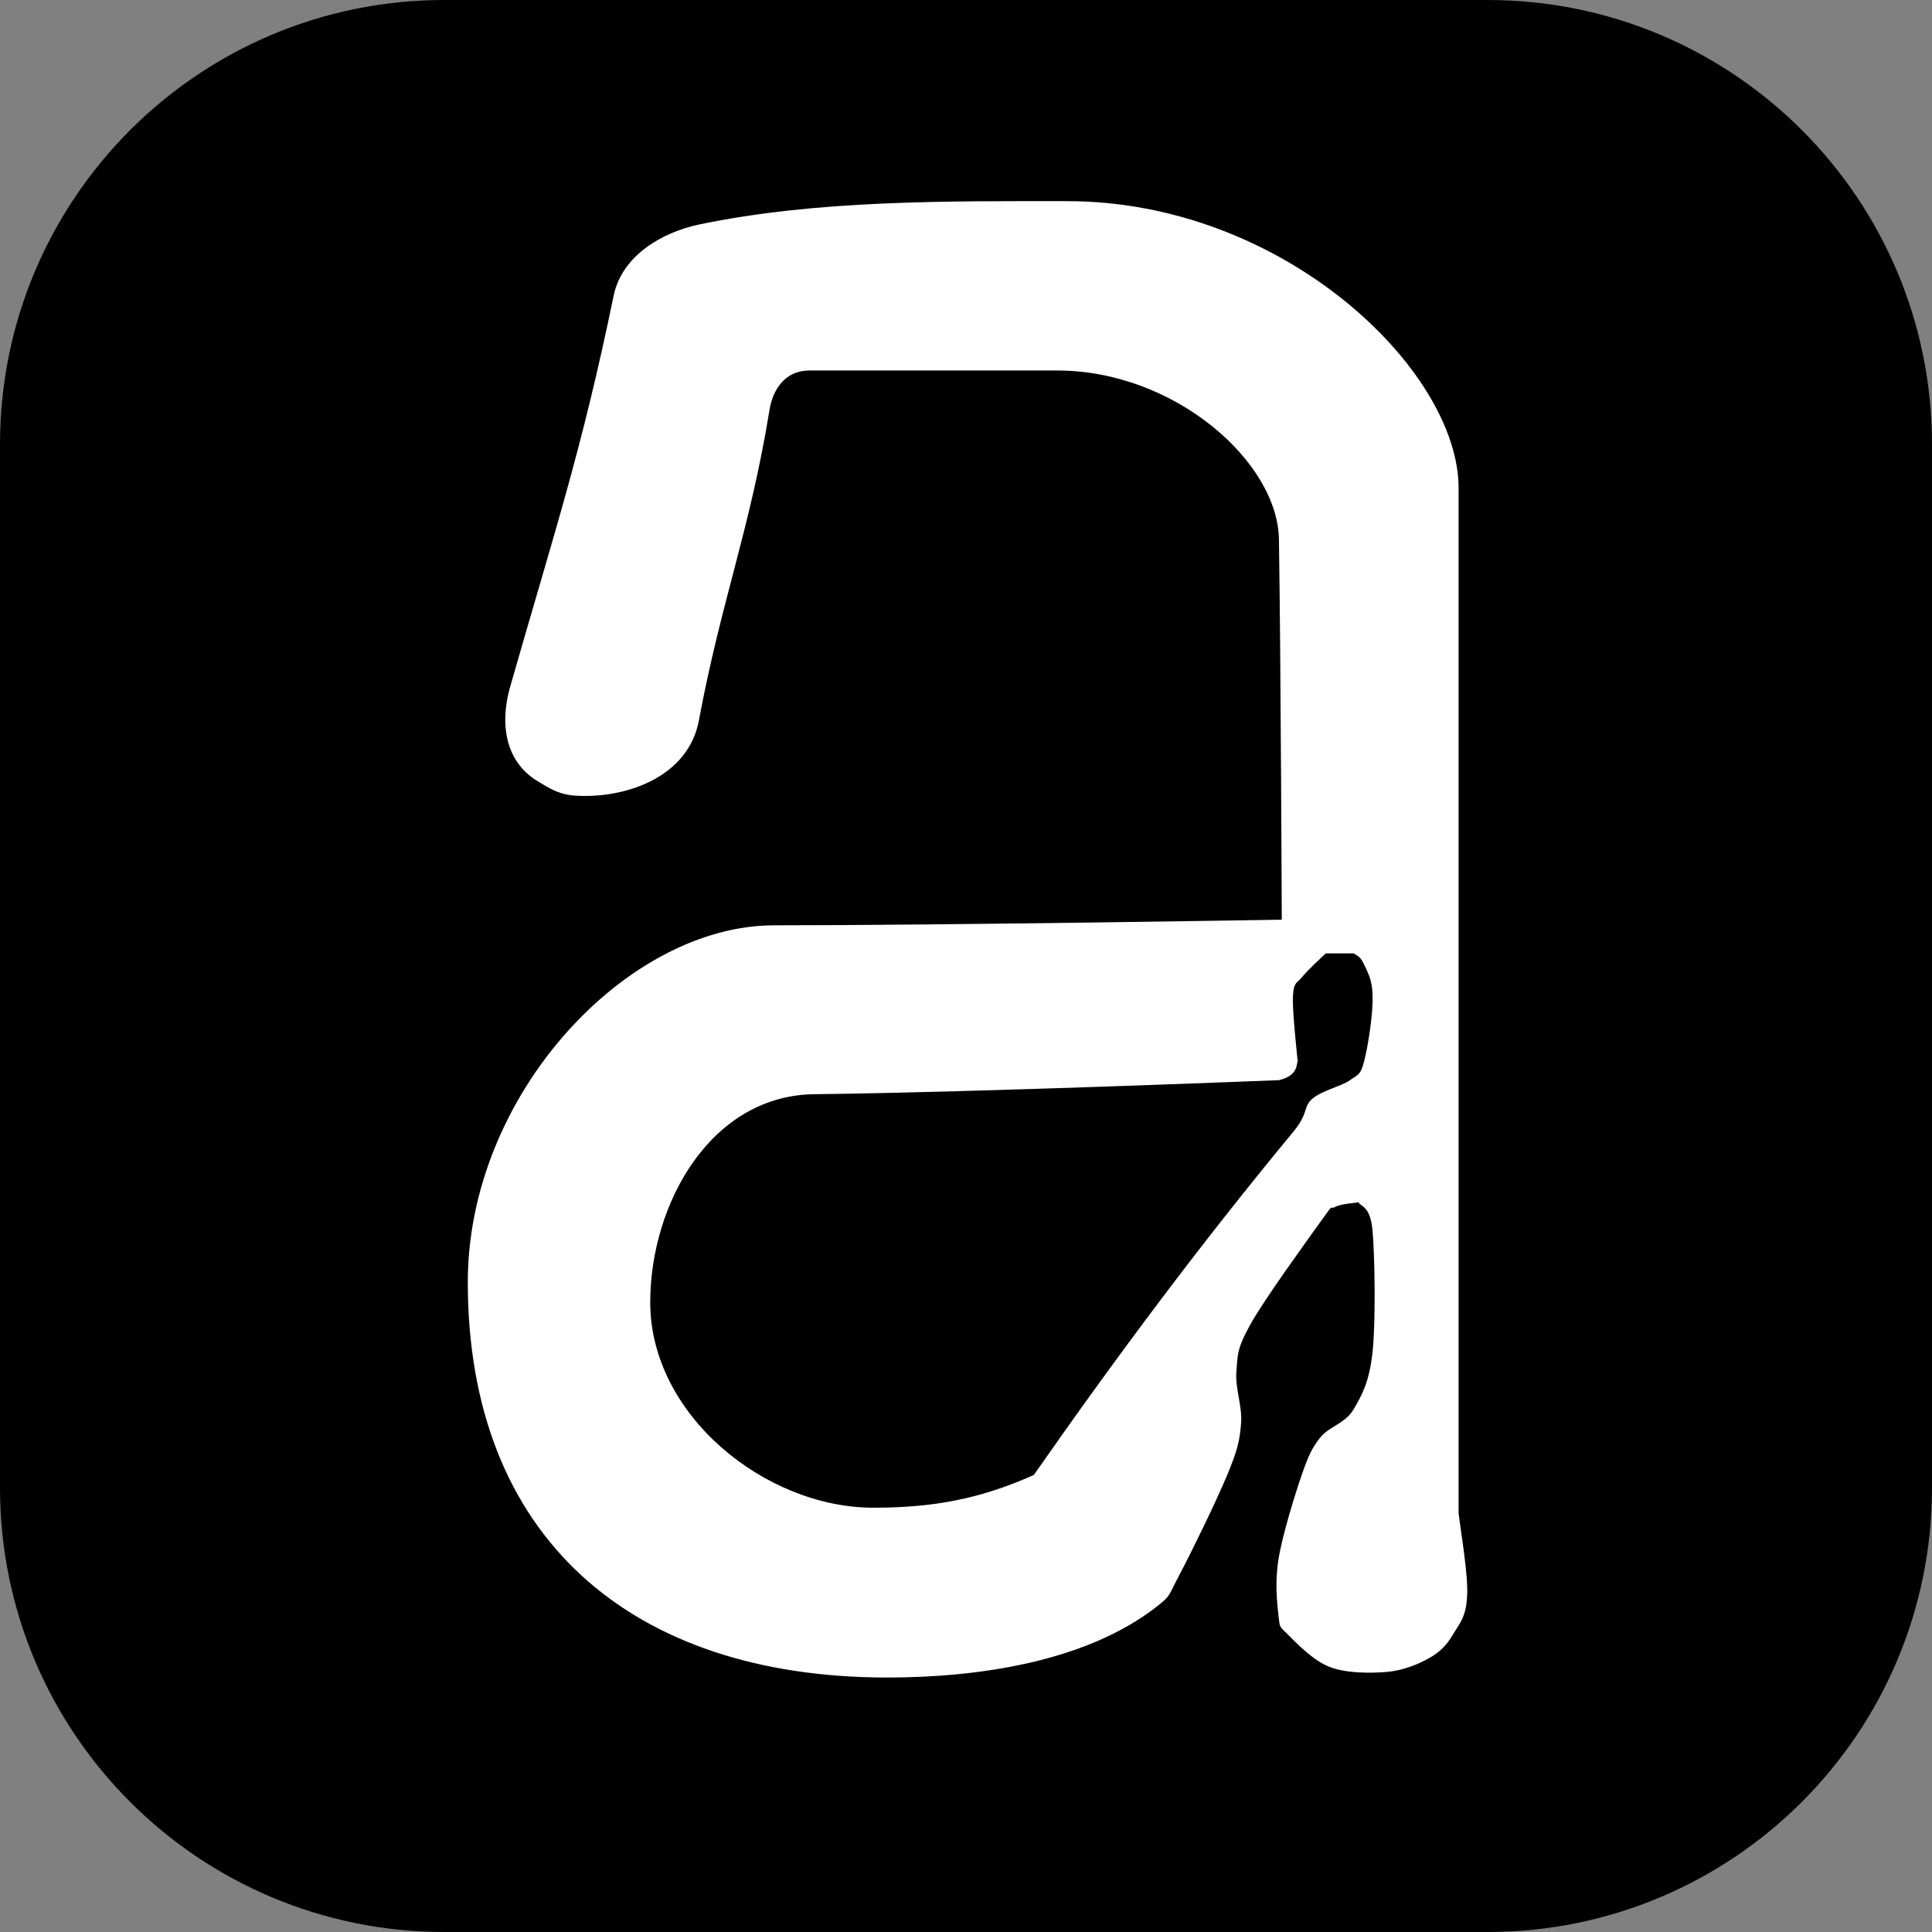
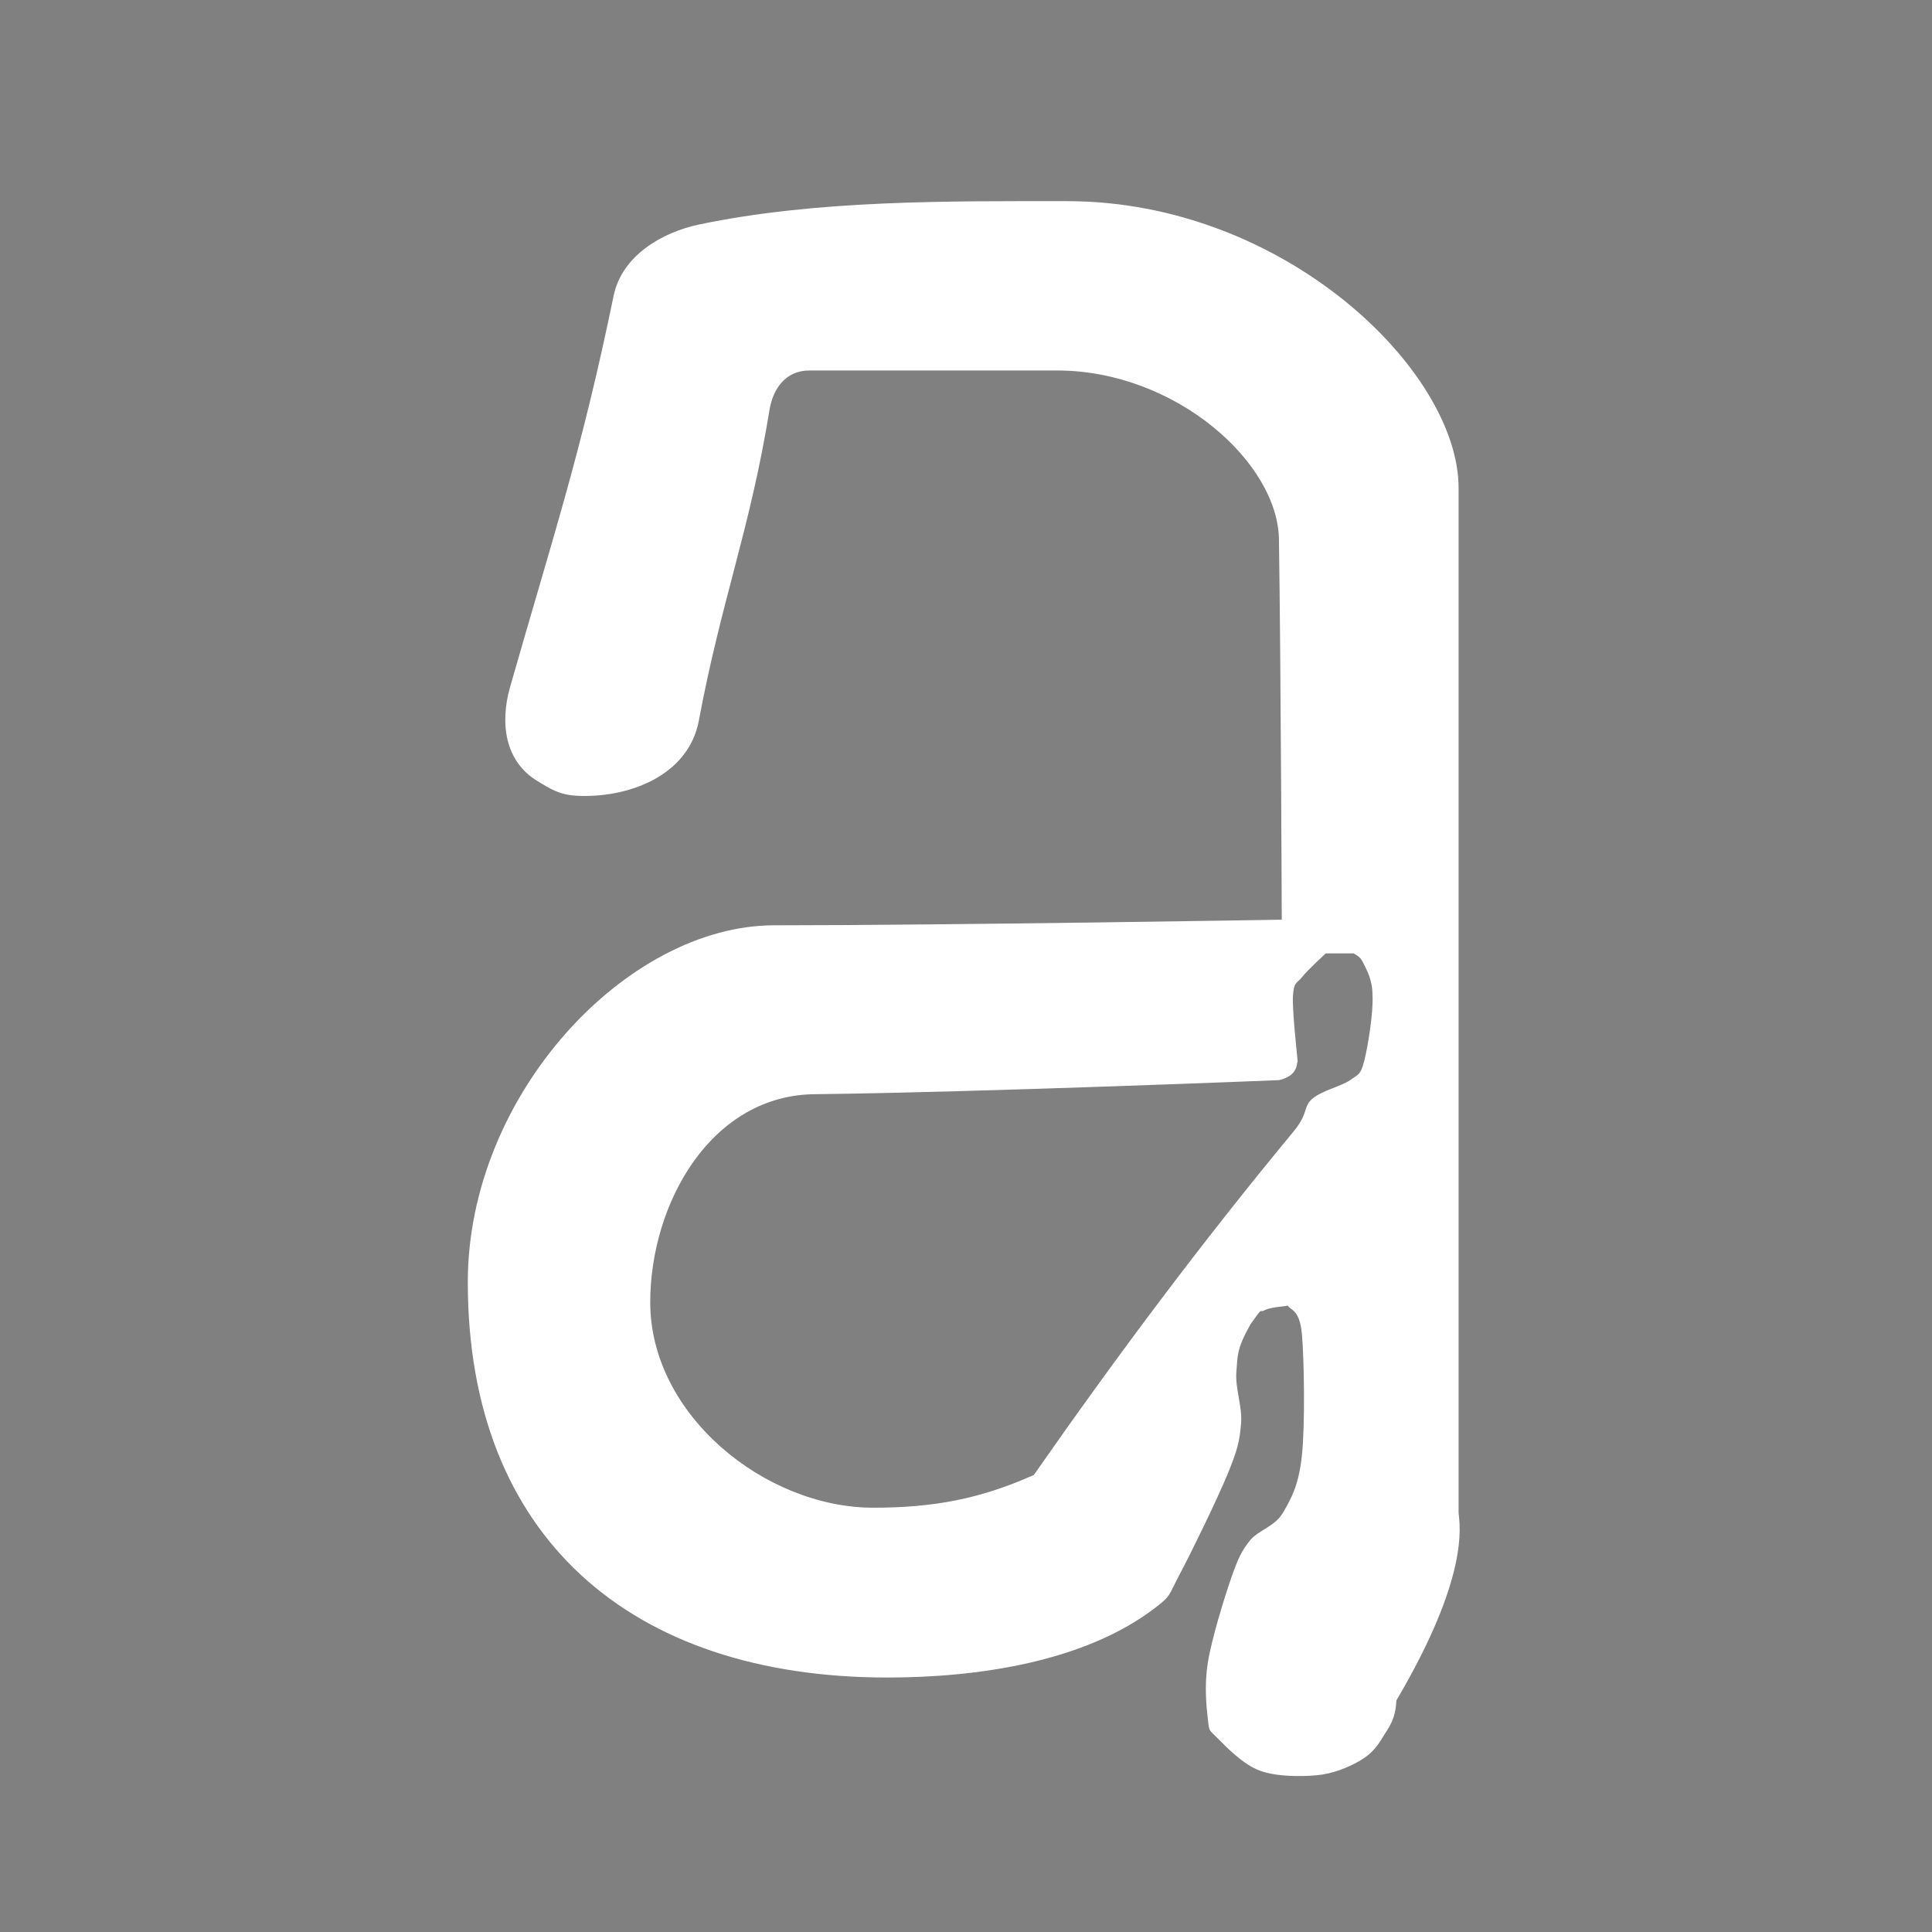
<svg xmlns="http://www.w3.org/2000/svg" version="1.1" id="Layer_1" x="0px" y="0px" width="413px" height="413px" viewBox="0 0 413 413" enable-background="new 0 0 413 413" xml:space="preserve">
  <rect x="0" y="0" width="413" height="413" fill="#808080" stroke="none" />
-   <path d="M95,0h223c52.5,0,95,42.5,95,95v223c0,52.5-42.5,95-95,95H95c-52.5,0-95-42.5-95-95V95C0,42.5,42.5,0,95,0z" />
-   <path fill="#FFFFFF" d="M311.8,323.4V104.3c0-25.1-37.3-61.3-83.7-61.3c-25.3,0-53.4-0.3-78.7,5c-8,1.7-16.4,6.7-18.2,15.1  c-6.9,33.5-12.8,51-22.2,83.9c-2.1,7.5-1.2,15.8,6.1,20.1c2.2,1.3,4.3,2.8,8.1,3c11,0.6,24-4.2,26.2-16.1  c4.8-25.7,10.9-40.6,15.1-66.4c0.7-4.3,3.3-8.4,8.5-8.4c9,0,40.7,0,53,0c25.2,0,47.4,19.7,47.4,36.4c0.4,26.1,0.6,81,0.6,81  s-71.8,1.2-108.5,1.2c-31.5,0-65.5,36.2-65.5,76.3c0,54.3,34.7,84.5,89.7,84.5c18.9,0,42.2-3.2,57.5-15.1c3.2-2.5,2.5-2.3,5-7  c2.5-4.7,7.9-15.8,10.1-21.1c2.2-5.3,2.7-7.3,3-11.1c0.3-3.7-1.3-7.5-1-11.1c0.3-3.5,0-4.7,3-10.1s12.1-17.9,15.1-22.1  c3-4.2,1.7-2.3,3-3c1.3-0.7,4.2-0.8,5-1c0.5,1,2.5,0.7,3,6c0.5,5.3,0.7,19.8,0,26.1c-0.7,6.3-2.2,9-4,12.1s-5.2,3.7-7.1,6  c-1.8,2.3-2.5,3.7-4,8c-1.5,4.3-4.2,13.1-5,18.1c-0.8,5-0.3,9.3,0,12.1c0.3,2.7,0.2,2.2,2,4c1.8,1.8,5.5,5.7,9.1,7  c3.5,1.3,8.6,1.3,12.1,1c3.5-0.3,6.8-1.7,9.1-3c2.3-1.3,3.7-2.8,5-5s2.8-3.7,3-8C314,337.2,312.1,326.4,311.8,323.4z M291.6,226.9  c-0.8,3-1.2,2.7-3,4c-1.8,1.3-6,2.2-8.1,4c-2,1.8-0.7,3-4,7c-19.7,23.8-37.7,47.9-55.5,73.4c-11.4,5.1-21.4,7-34.3,7  c-23.1,0-47.7-19.8-47.7-43.9c0-21.1,13-44.5,35.5-44.5c34.8-0.4,98.9-3,98.9-3c4.3-1,3.7-3.7,4-4c-0.2-2.3-1.2-11.1-1-14.1  c0.2-3,0.8-2.5,2-4c1.2-1.5,4.2-4.2,5-5h6c0.3,0.3,1.3,0.5,2,2c0.7,1.5,2,3.5,2,7C293.6,216.4,292.4,223.9,291.6,226.9z" />
+   <path fill="#FFFFFF" d="M311.8,323.4V104.3c0-25.1-37.3-61.3-83.7-61.3c-25.3,0-53.4-0.3-78.7,5c-8,1.7-16.4,6.7-18.2,15.1  c-6.9,33.5-12.8,51-22.2,83.9c-2.1,7.5-1.2,15.8,6.1,20.1c2.2,1.3,4.3,2.8,8.1,3c11,0.6,24-4.2,26.2-16.1  c4.8-25.7,10.9-40.6,15.1-66.4c0.7-4.3,3.3-8.4,8.5-8.4c9,0,40.7,0,53,0c25.2,0,47.4,19.7,47.4,36.4c0.4,26.1,0.6,81,0.6,81  s-71.8,1.2-108.5,1.2c-31.5,0-65.5,36.2-65.5,76.3c0,54.3,34.7,84.5,89.7,84.5c18.9,0,42.2-3.2,57.5-15.1c3.2-2.5,2.5-2.3,5-7  c2.5-4.7,7.9-15.8,10.1-21.1c2.2-5.3,2.7-7.3,3-11.1c0.3-3.7-1.3-7.5-1-11.1c0.3-3.5,0-4.7,3-10.1c3-4.2,1.7-2.3,3-3c1.3-0.7,4.2-0.8,5-1c0.5,1,2.5,0.7,3,6c0.5,5.3,0.7,19.8,0,26.1c-0.7,6.3-2.2,9-4,12.1s-5.2,3.7-7.1,6  c-1.8,2.3-2.5,3.7-4,8c-1.5,4.3-4.2,13.1-5,18.1c-0.8,5-0.3,9.3,0,12.1c0.3,2.7,0.2,2.2,2,4c1.8,1.8,5.5,5.7,9.1,7  c3.5,1.3,8.6,1.3,12.1,1c3.5-0.3,6.8-1.7,9.1-3c2.3-1.3,3.7-2.8,5-5s2.8-3.7,3-8C314,337.2,312.1,326.4,311.8,323.4z M291.6,226.9  c-0.8,3-1.2,2.7-3,4c-1.8,1.3-6,2.2-8.1,4c-2,1.8-0.7,3-4,7c-19.7,23.8-37.7,47.9-55.5,73.4c-11.4,5.1-21.4,7-34.3,7  c-23.1,0-47.7-19.8-47.7-43.9c0-21.1,13-44.5,35.5-44.5c34.8-0.4,98.9-3,98.9-3c4.3-1,3.7-3.7,4-4c-0.2-2.3-1.2-11.1-1-14.1  c0.2-3,0.8-2.5,2-4c1.2-1.5,4.2-4.2,5-5h6c0.3,0.3,1.3,0.5,2,2c0.7,1.5,2,3.5,2,7C293.6,216.4,292.4,223.9,291.6,226.9z" />
</svg>